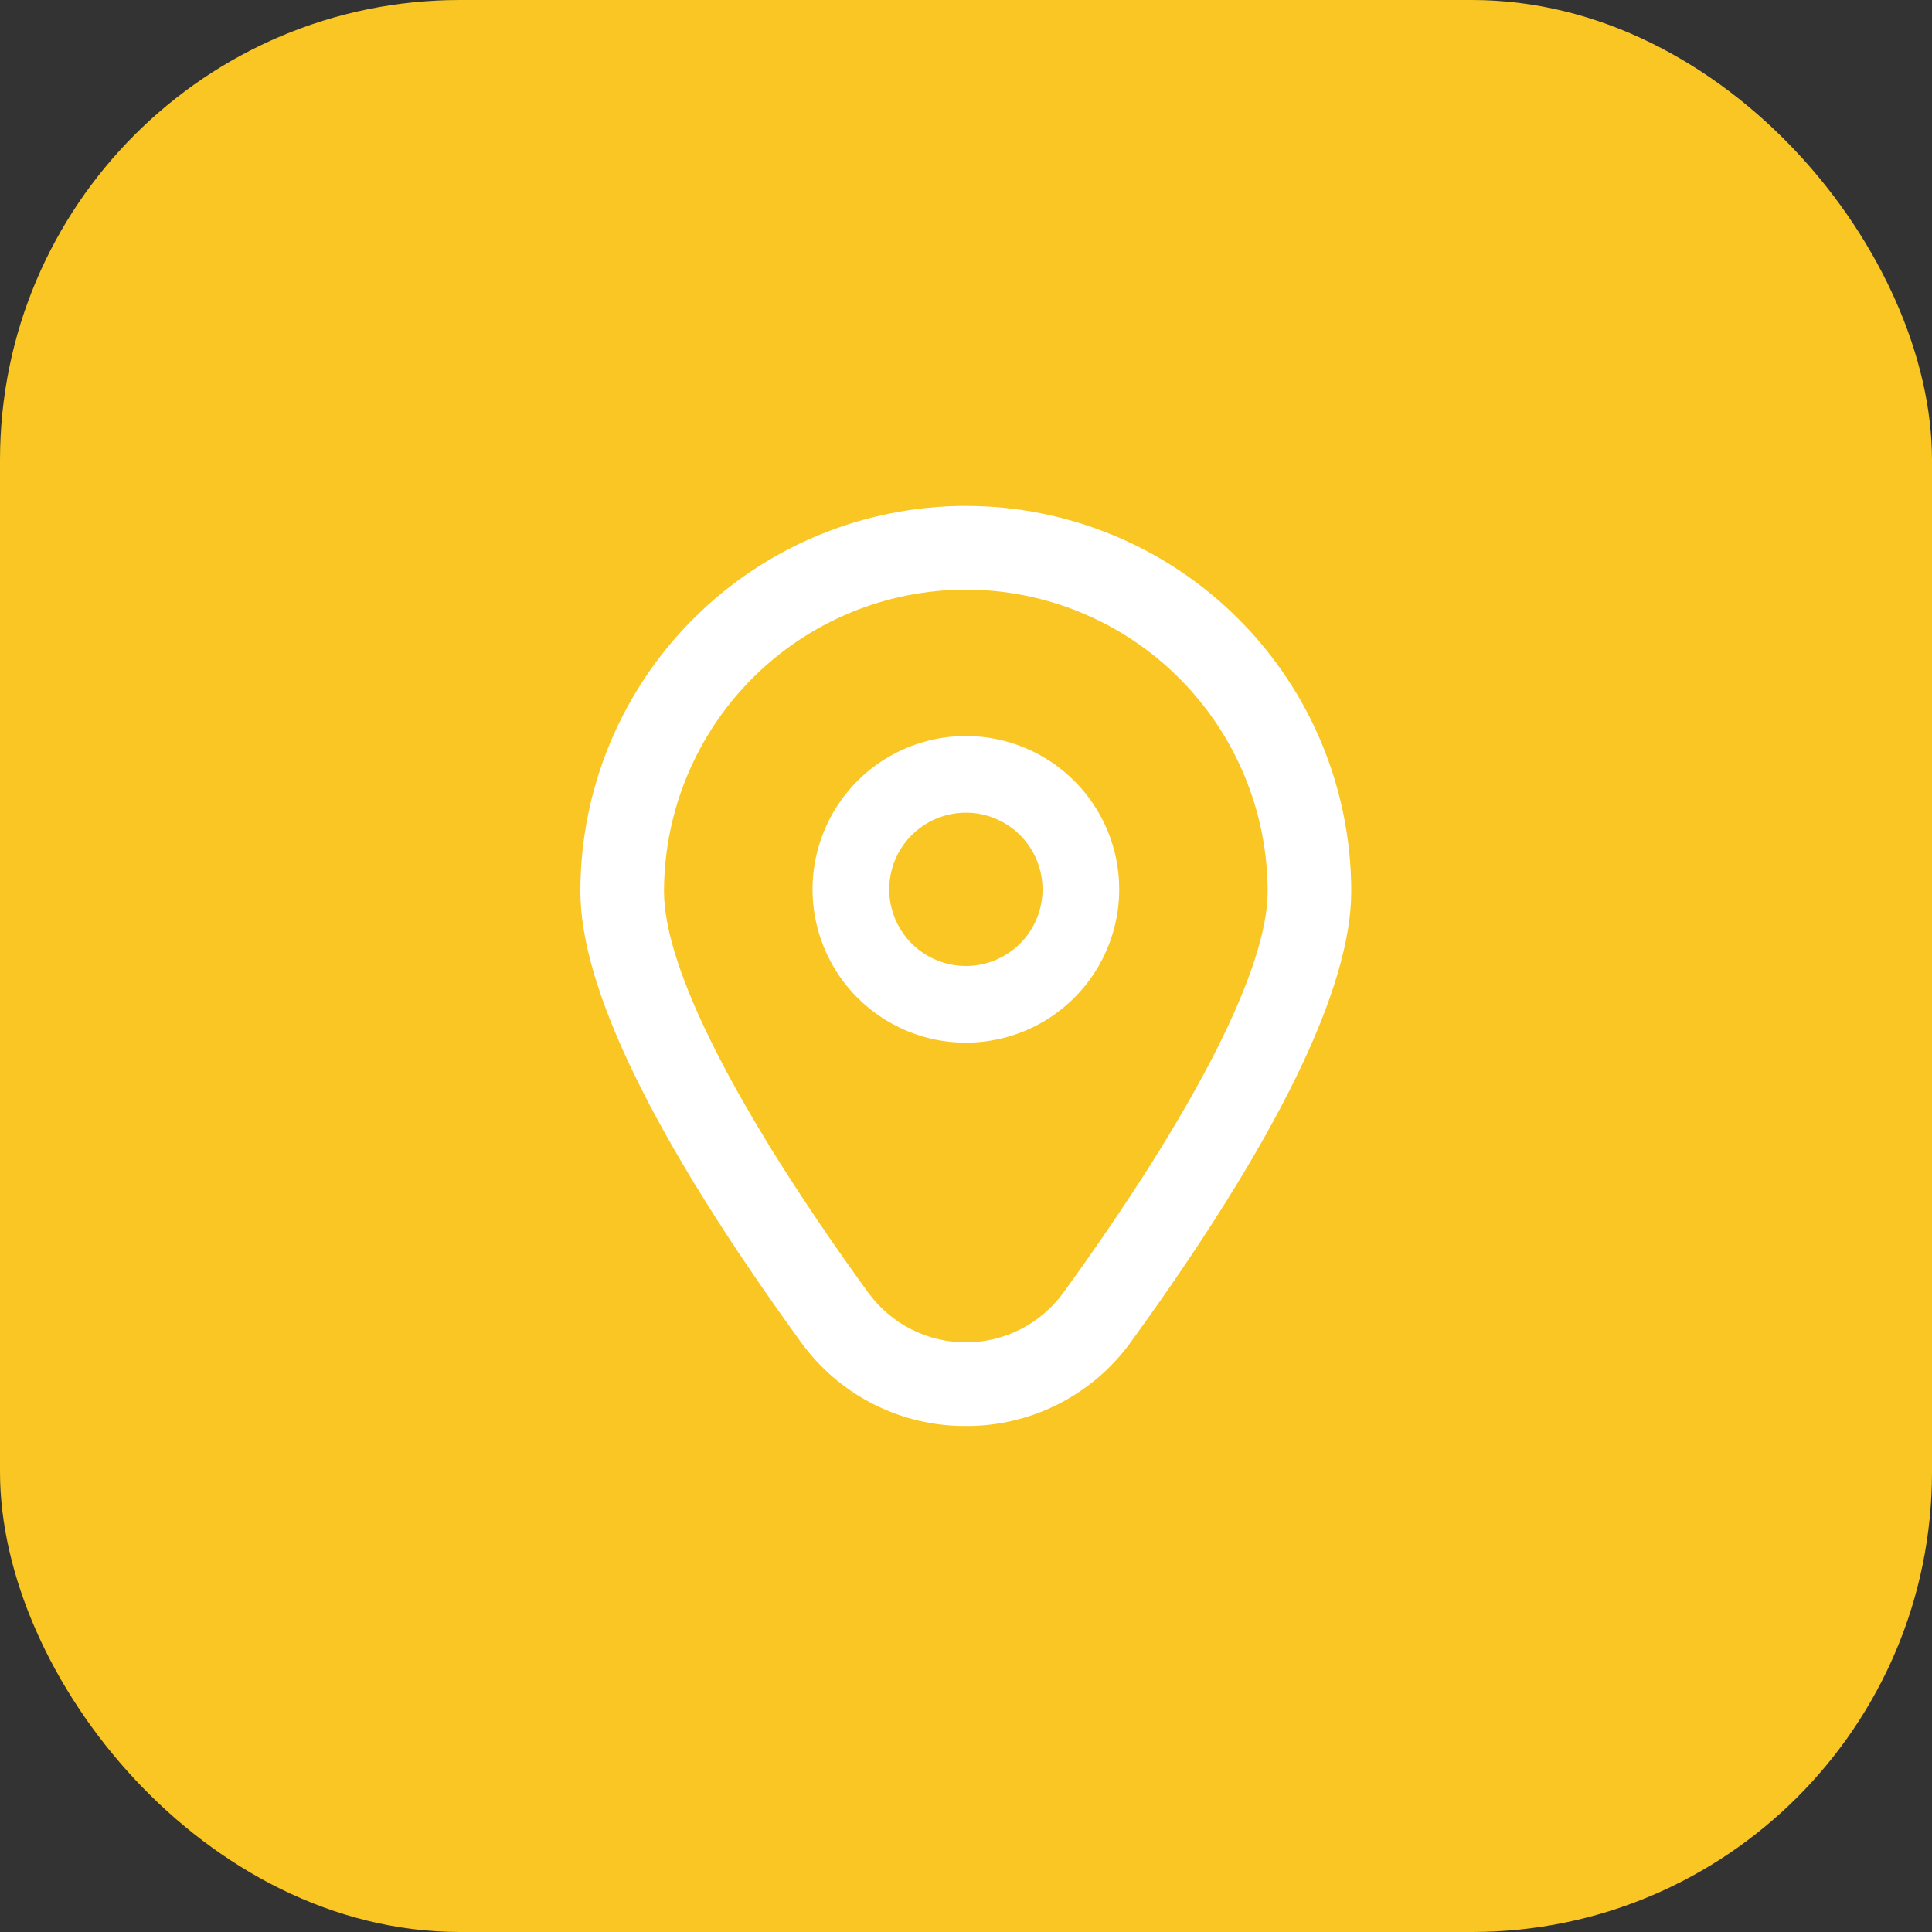
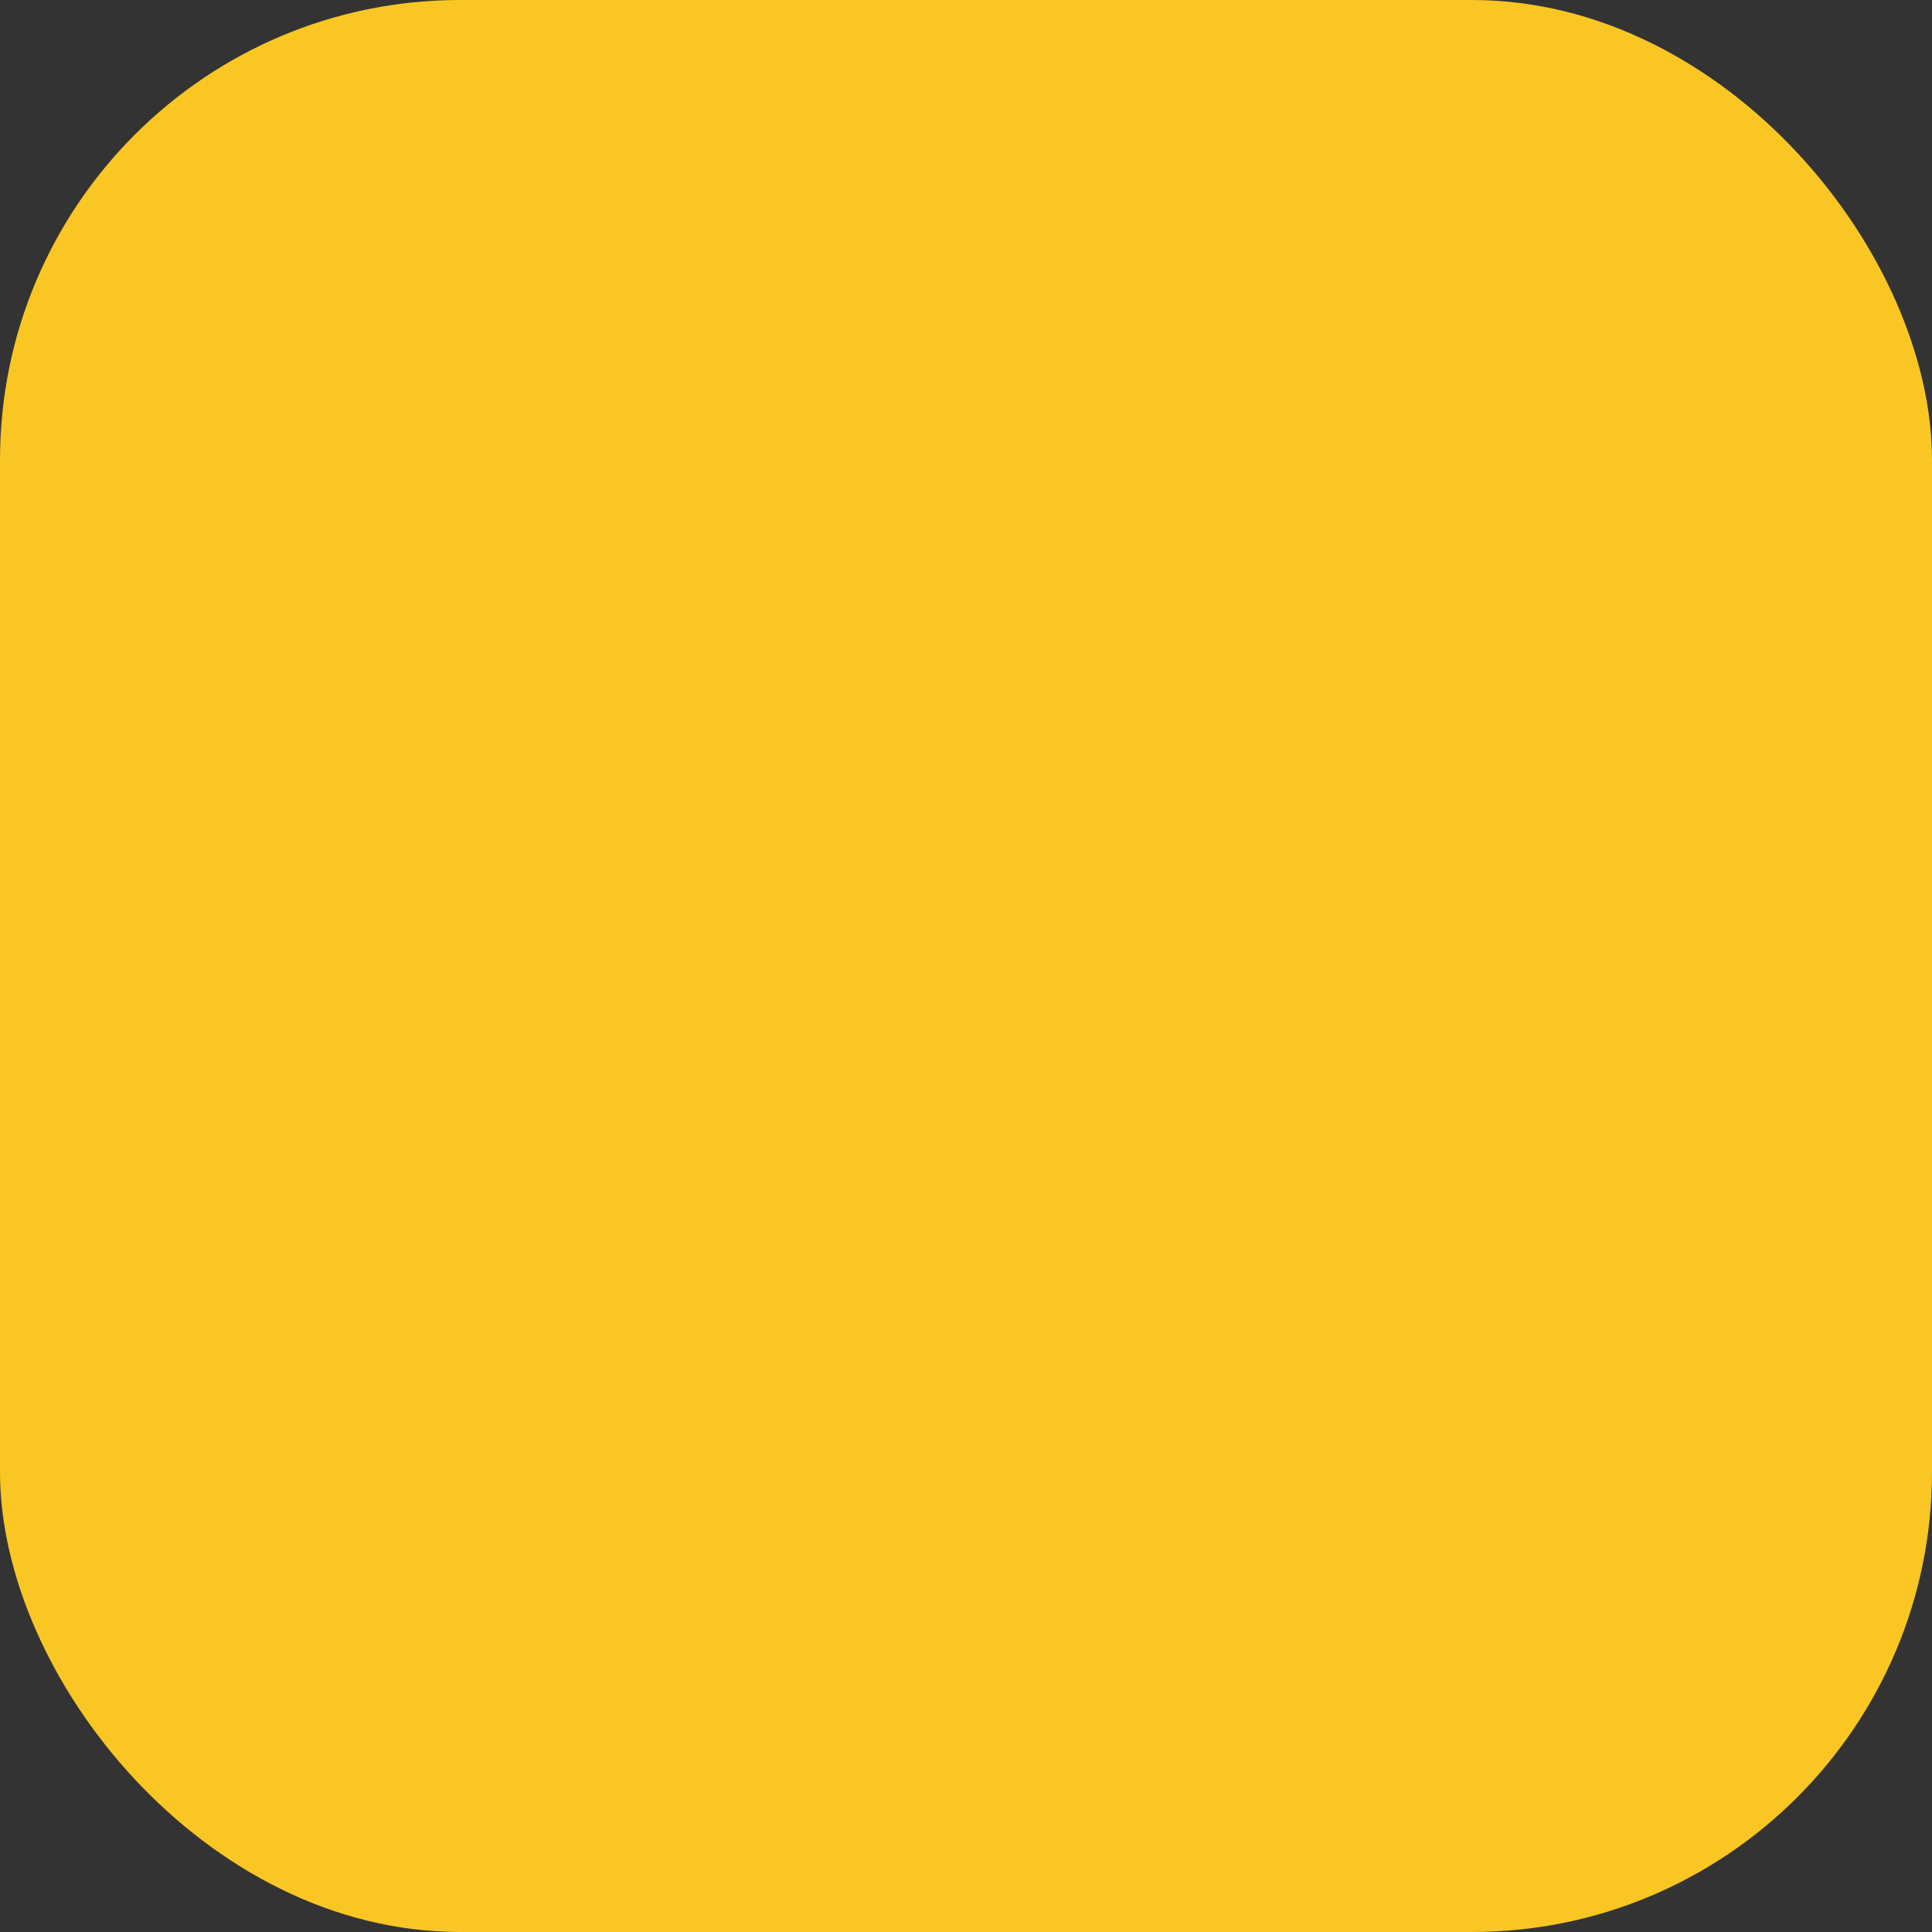
<svg xmlns="http://www.w3.org/2000/svg" width="42" height="42" viewBox="0 0 42 42" fill="none">
  <rect x="0" y="0" width="42" height="42" fill="#333333" stroke="none" />
  <rect width="42" height="42" rx="10" fill="#F9C623" />
  <g clip-path="url(#clip0_458_342)">
-     <path d="M20.997 16C20.338 16 19.694 16.195 19.145 16.562C18.597 16.928 18.17 17.449 17.918 18.058C17.666 18.667 17.599 19.337 17.728 19.984C17.857 20.63 18.174 21.224 18.64 21.69C19.107 22.157 19.701 22.474 20.347 22.603C20.994 22.731 21.664 22.665 22.273 22.413C22.882 22.161 23.403 21.733 23.769 21.185C24.135 20.637 24.331 19.993 24.331 19.333C24.331 18.449 23.98 17.601 23.354 16.976C22.729 16.351 21.881 16 20.997 16ZM20.997 21C20.668 21 20.346 20.902 20.071 20.719C19.797 20.536 19.584 20.276 19.458 19.971C19.331 19.667 19.298 19.331 19.363 19.008C19.427 18.685 19.586 18.388 19.819 18.155C20.052 17.922 20.349 17.763 20.672 17.699C20.995 17.634 21.331 17.667 21.635 17.794C21.94 17.92 22.2 18.133 22.383 18.407C22.566 18.681 22.664 19.004 22.664 19.333C22.664 19.775 22.488 20.199 22.176 20.512C21.863 20.824 21.439 21 20.997 21Z" fill="white" />
-     <path d="M20.996 31C20.295 31.004 19.602 30.839 18.977 30.52C18.352 30.201 17.813 29.737 17.404 29.167C14.228 24.786 12.617 21.492 12.617 19.378C12.617 17.155 13.5 15.024 15.071 13.453C16.643 11.881 18.774 10.998 20.996 10.998C23.219 10.998 25.35 11.881 26.921 13.453C28.493 15.024 29.375 17.155 29.375 19.378C29.375 21.492 27.765 24.786 24.589 29.167C24.18 29.737 23.64 30.201 23.015 30.52C22.39 30.839 21.698 31.004 20.996 31ZM20.996 12.818C19.257 12.819 17.589 13.511 16.359 14.742C15.129 15.972 14.437 17.64 14.435 19.379C14.435 21.054 16.012 24.152 18.875 28.101C19.119 28.436 19.438 28.708 19.806 28.896C20.175 29.084 20.583 29.182 20.996 29.182C21.41 29.182 21.818 29.084 22.187 28.896C22.555 28.708 22.874 28.436 23.117 28.101C25.98 24.152 27.558 21.054 27.558 19.379C27.556 17.64 26.864 15.972 25.634 14.742C24.404 13.511 22.736 12.819 20.996 12.818Z" fill="white" />
-   </g>
+     </g>
  <defs>
    <clipPath id="clip0_458_342">
-       <rect width="20" height="20" fill="white" transform="translate(11 11)" />
-     </clipPath>
+       </clipPath>
  </defs>
</svg>